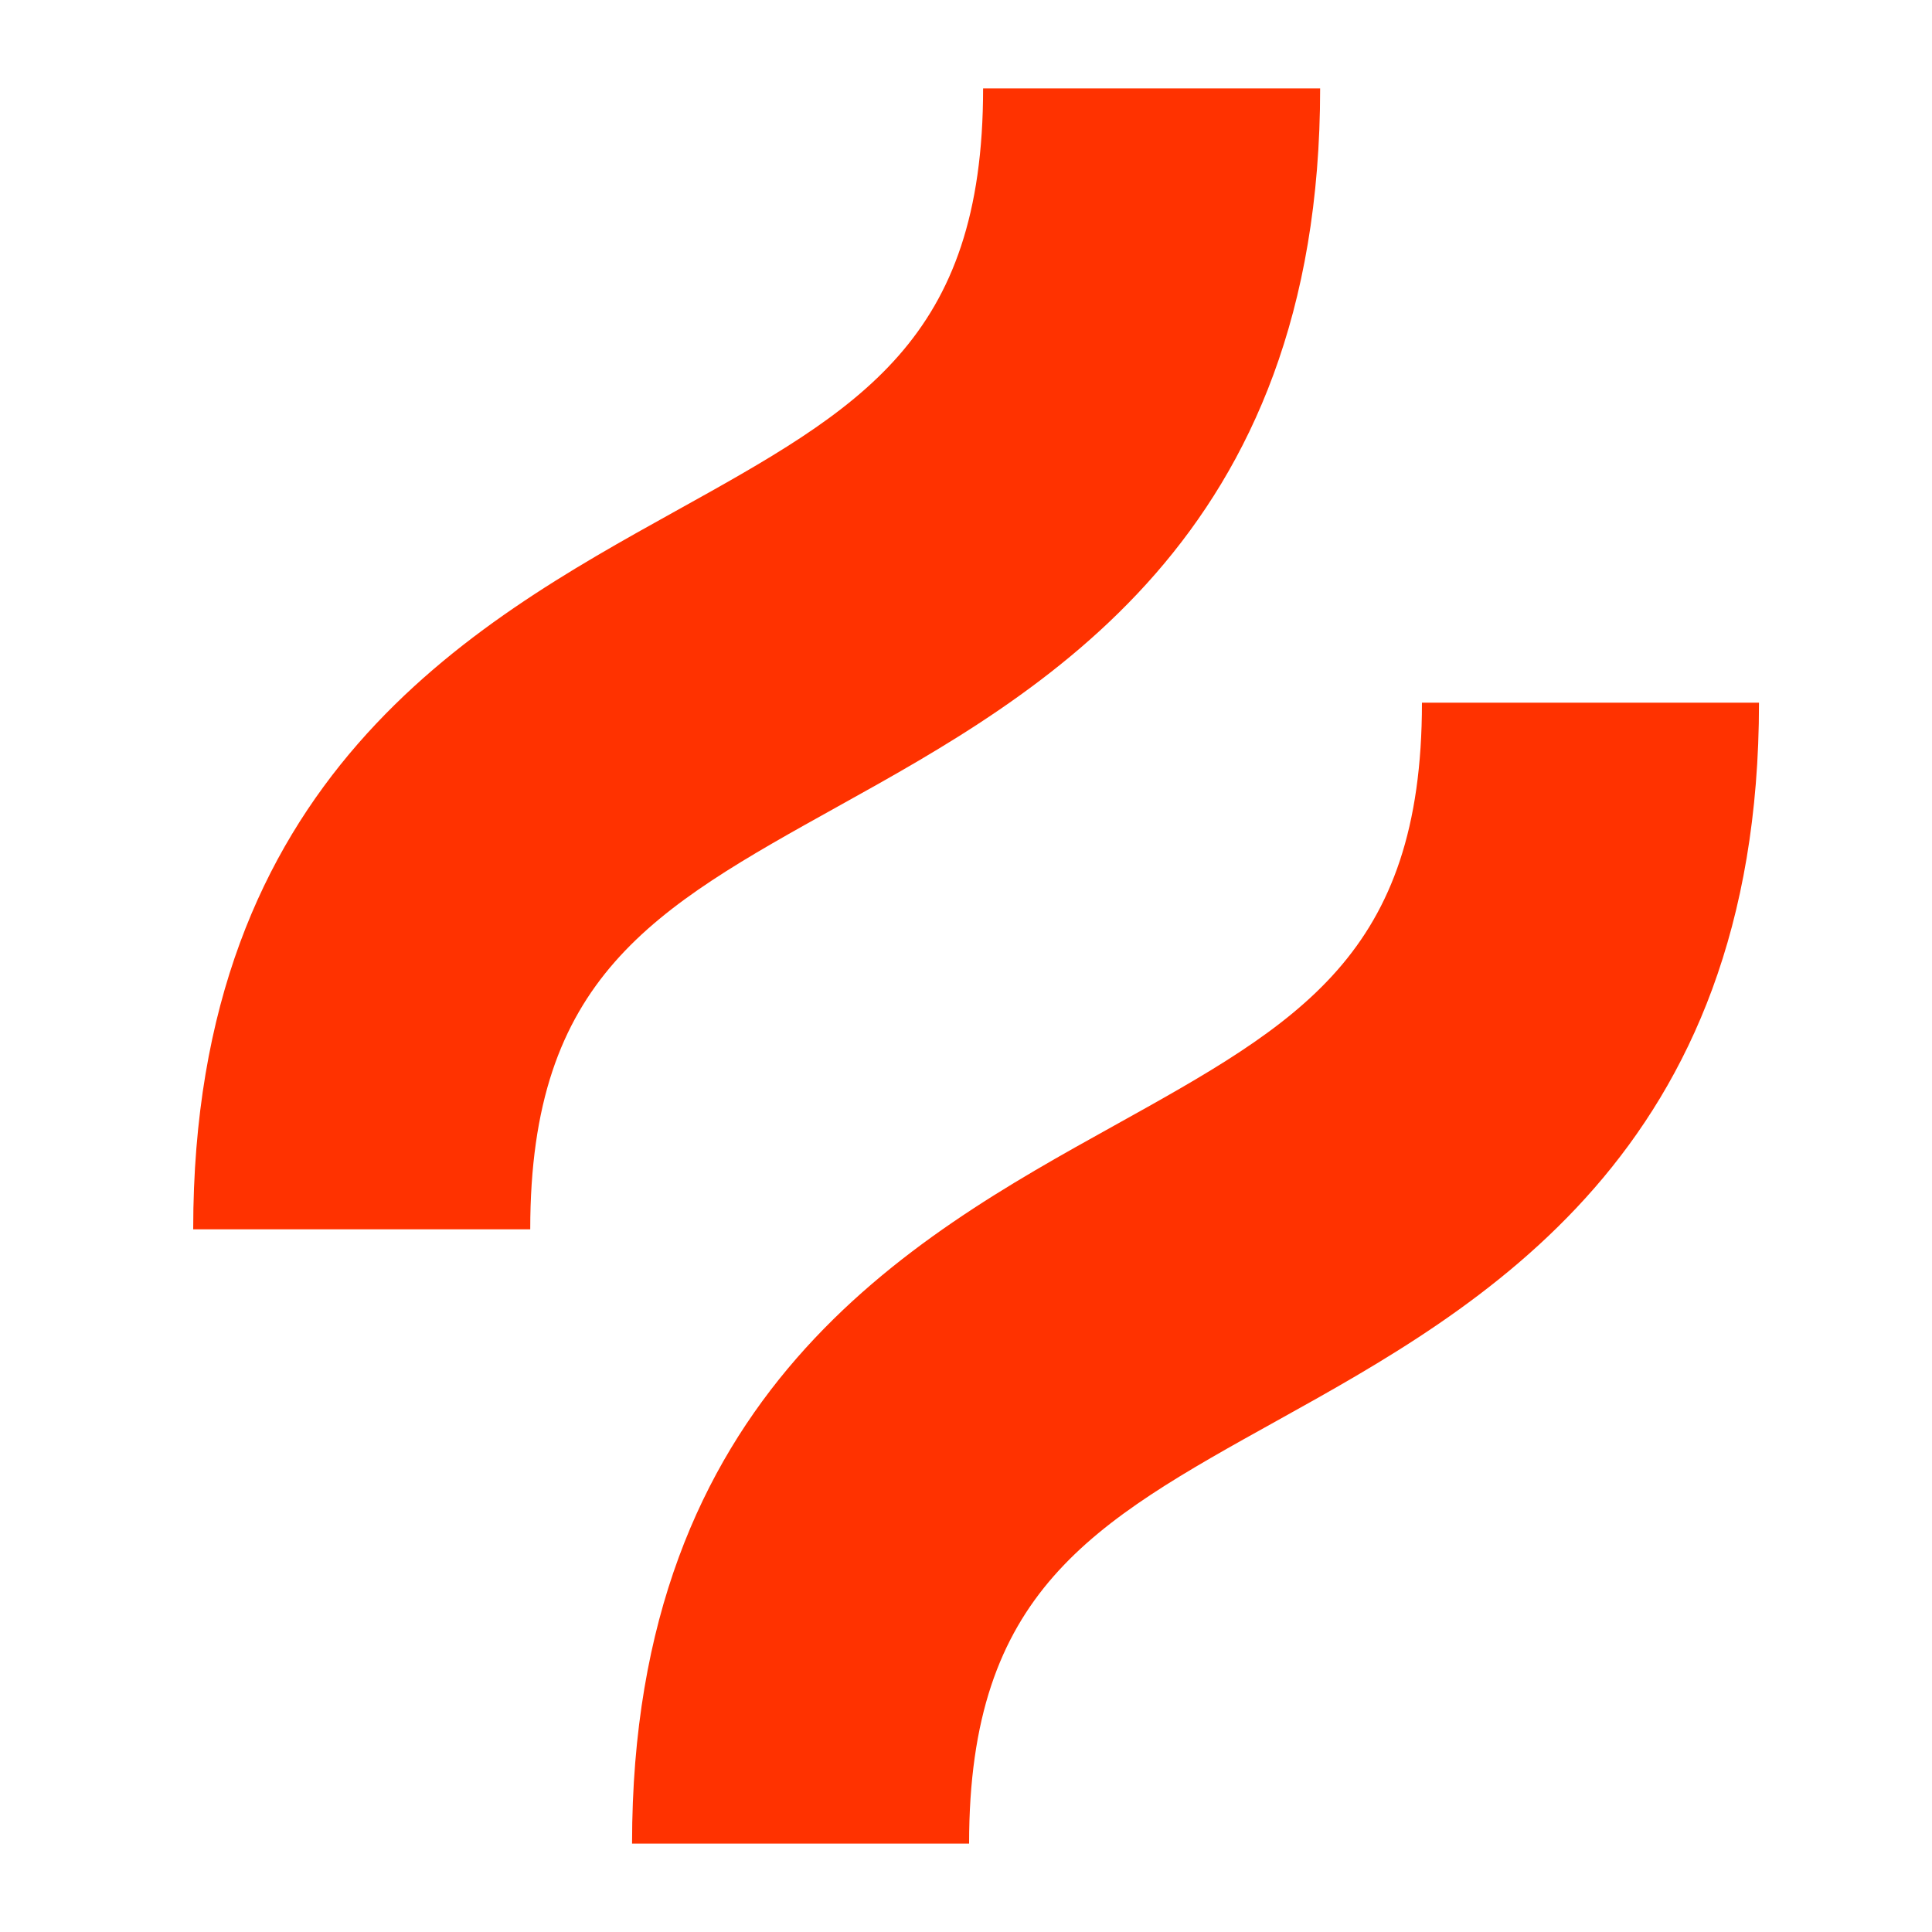
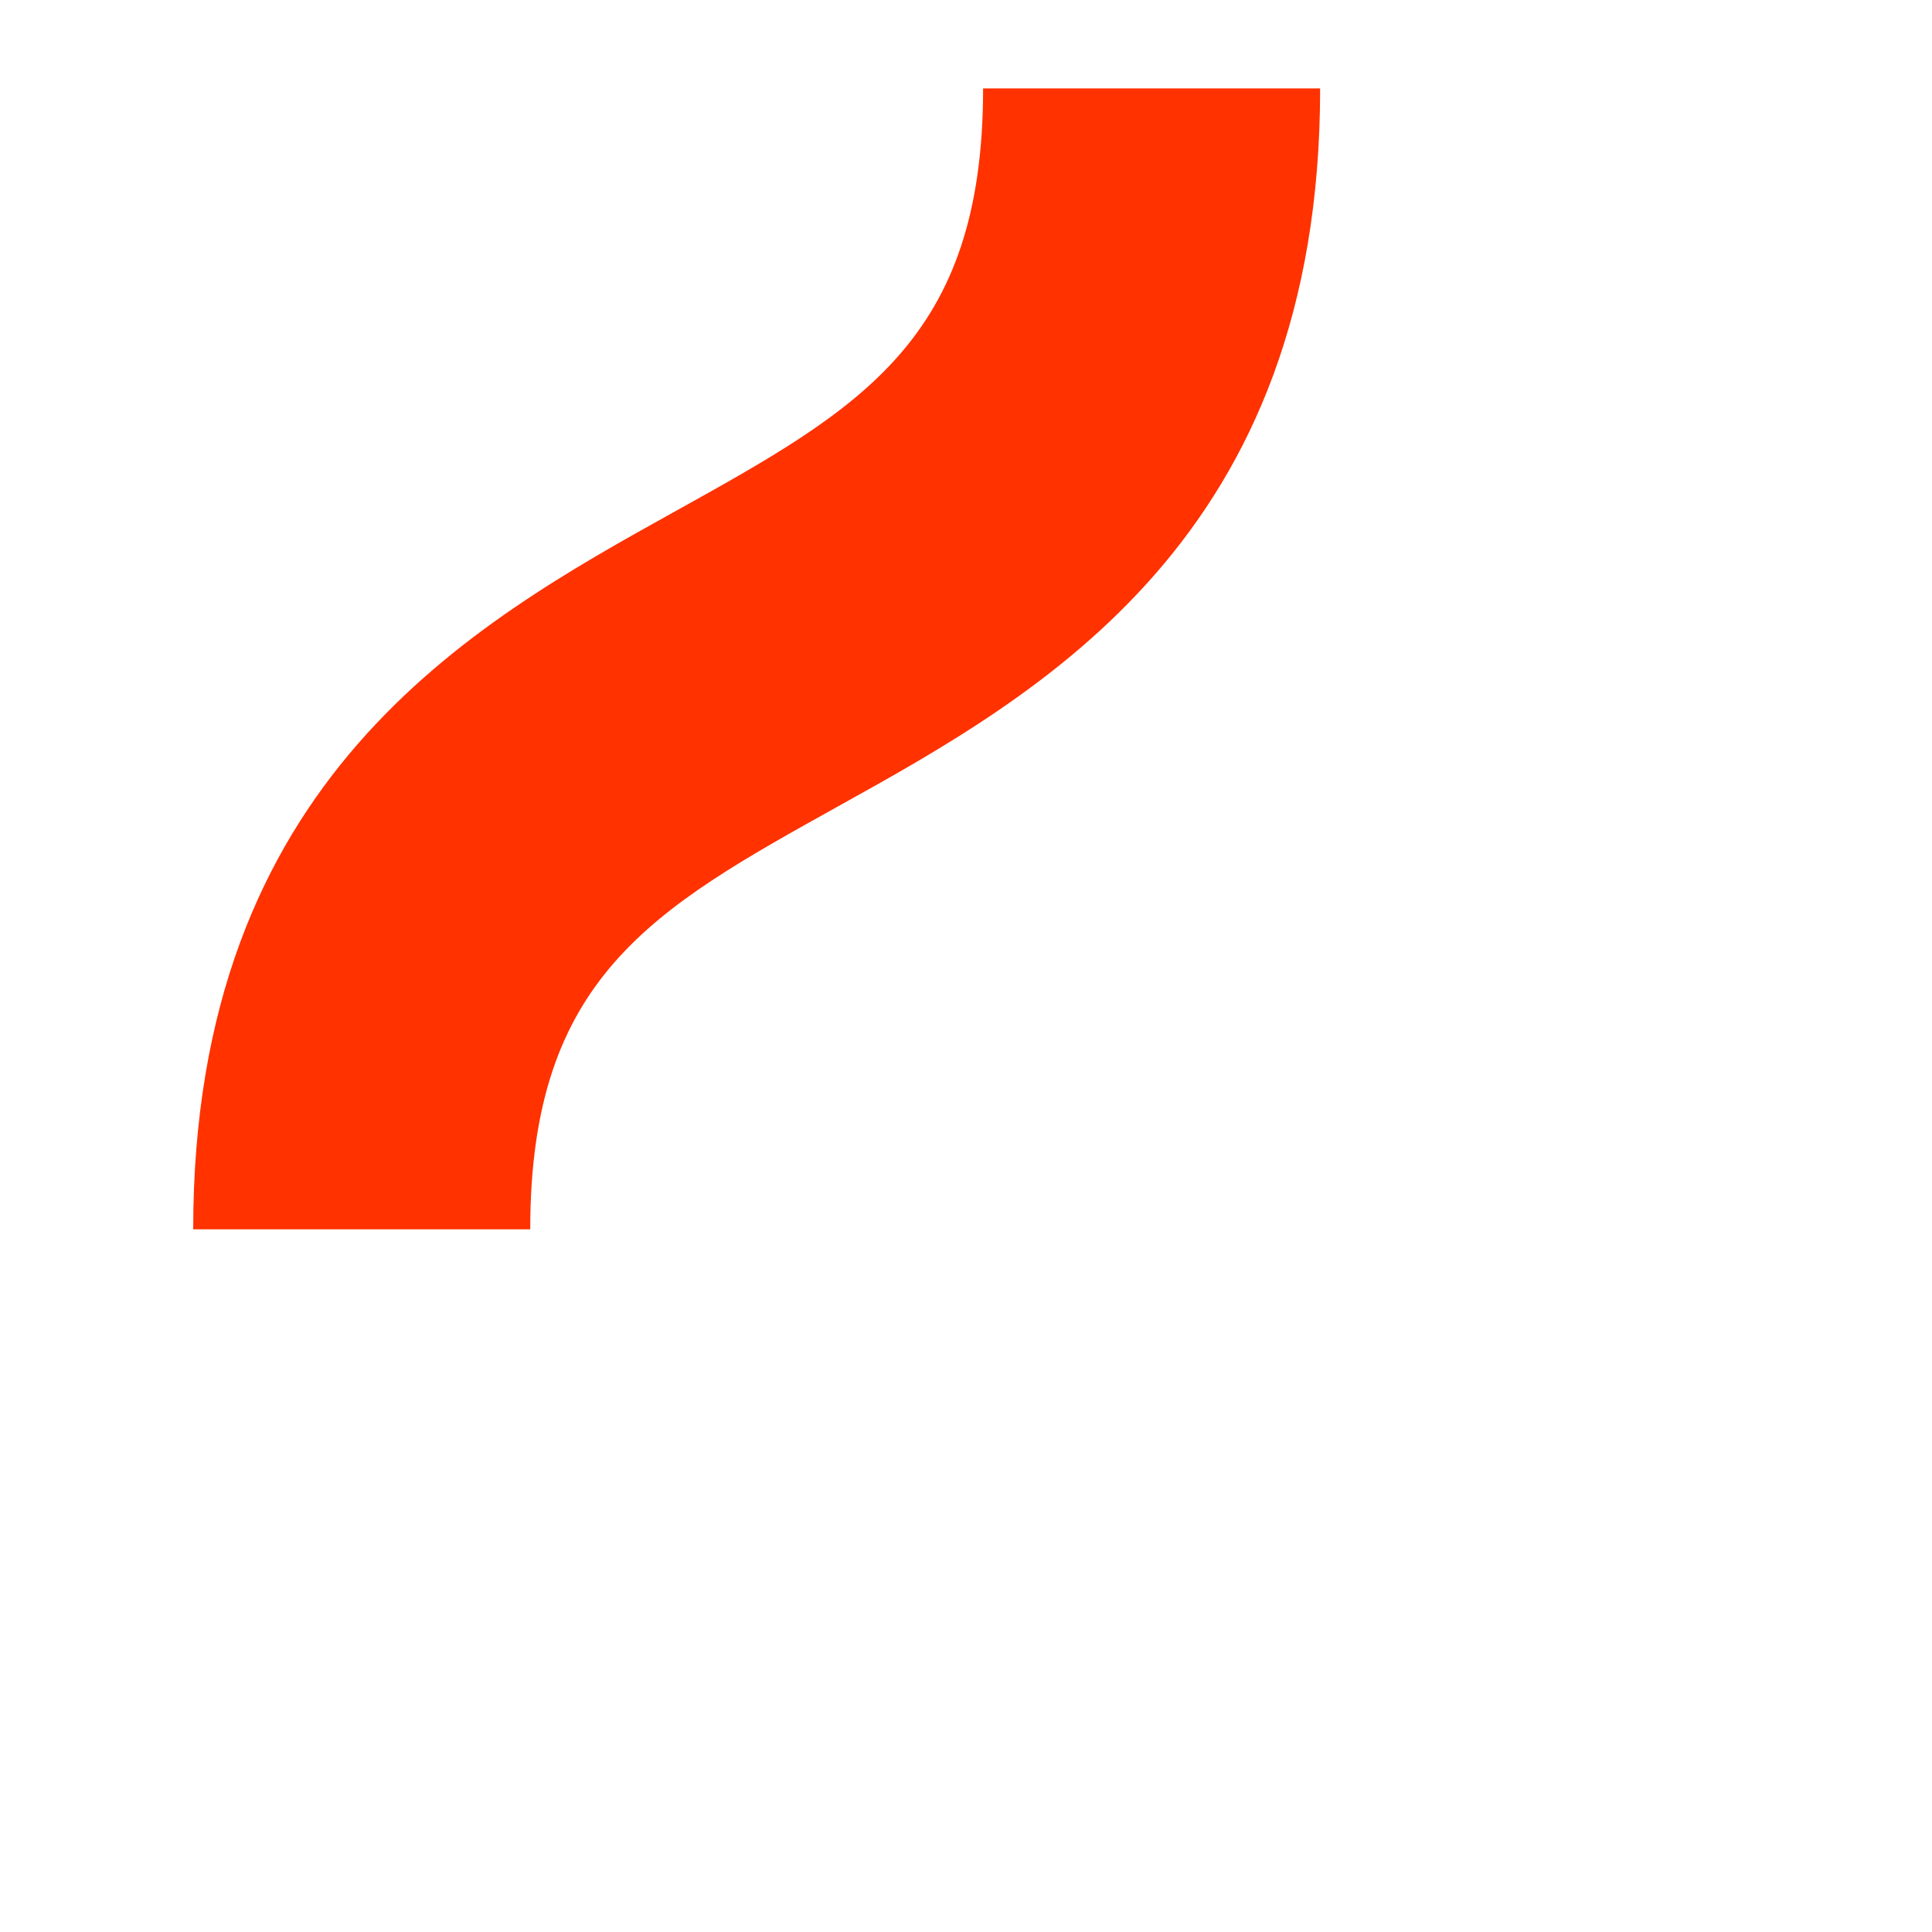
<svg xmlns="http://www.w3.org/2000/svg" width="20" height="20" viewBox="0 0 20 20" fill="none">
  <path d="M8.68 8.345C10.784 7.176 13.666 5.575 13.666 0.915H10.177C10.177 3.522 8.907 4.228 6.986 5.295C4.882 6.464 2 8.065 2 12.726H5.489C5.489 10.118 6.759 9.413 8.68 8.345Z" fill="#FF3200" />
-   <path d="M14.72 7.274C14.72 9.882 13.45 10.587 11.529 11.655C9.425 12.823 6.543 14.424 6.543 19.085H10.032C10.032 16.477 11.302 15.772 13.223 14.705C15.327 13.536 18.209 11.935 18.209 7.274H14.72Z" fill="#FF3200" />
</svg>